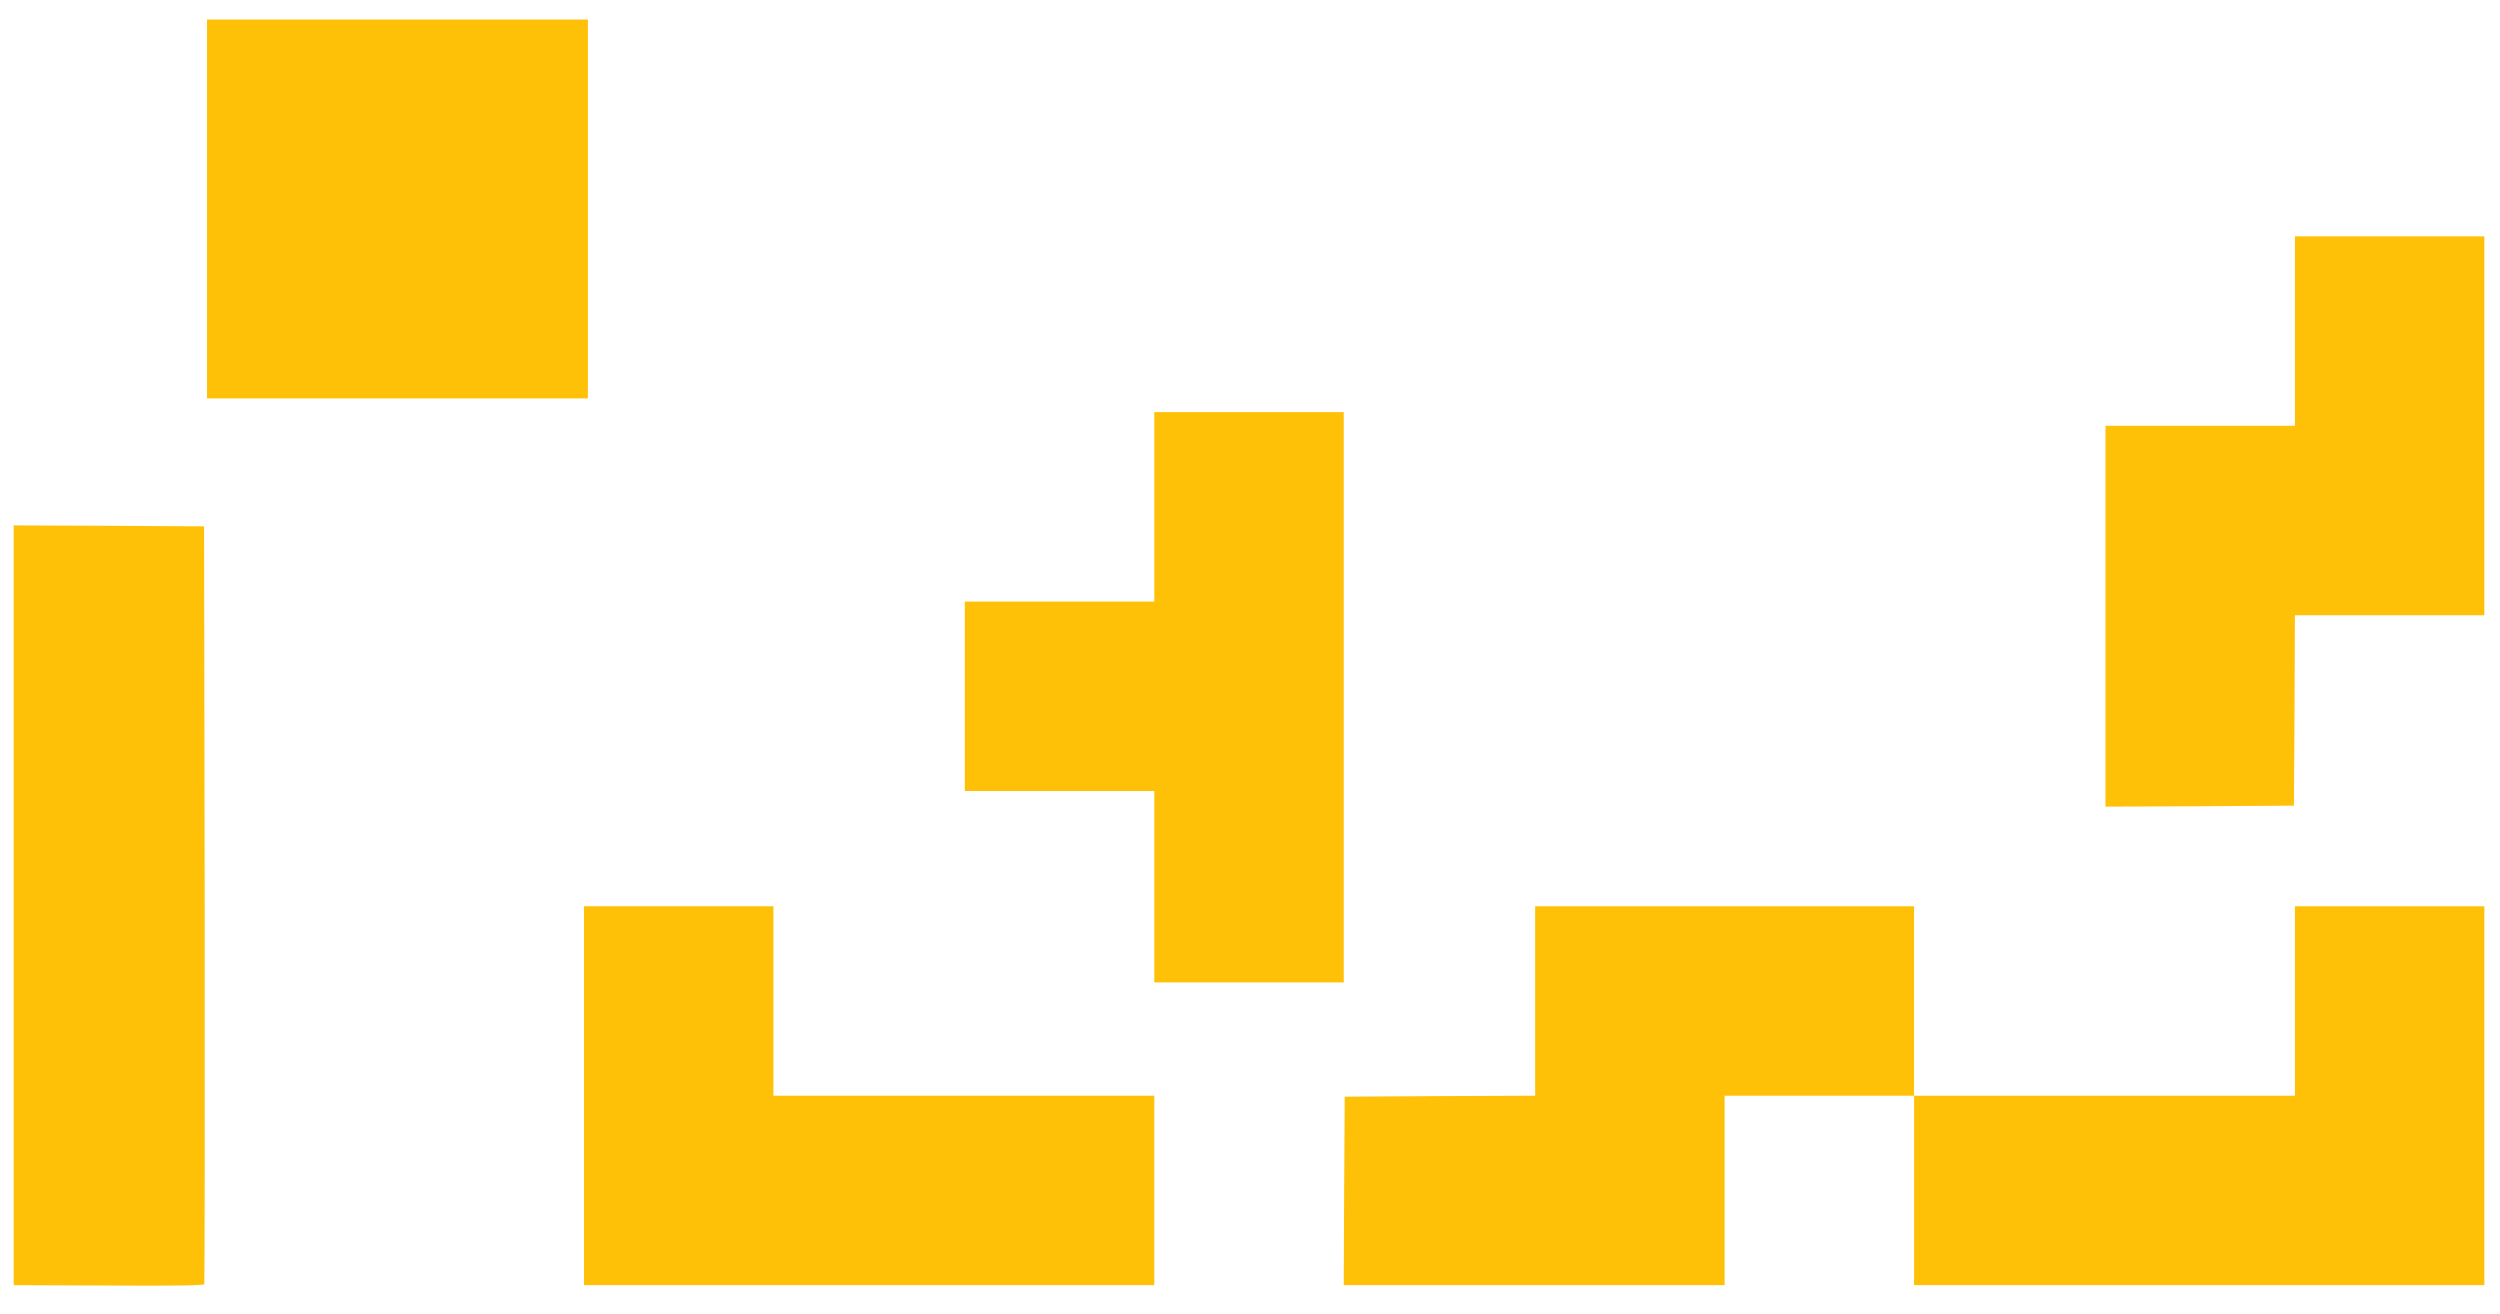
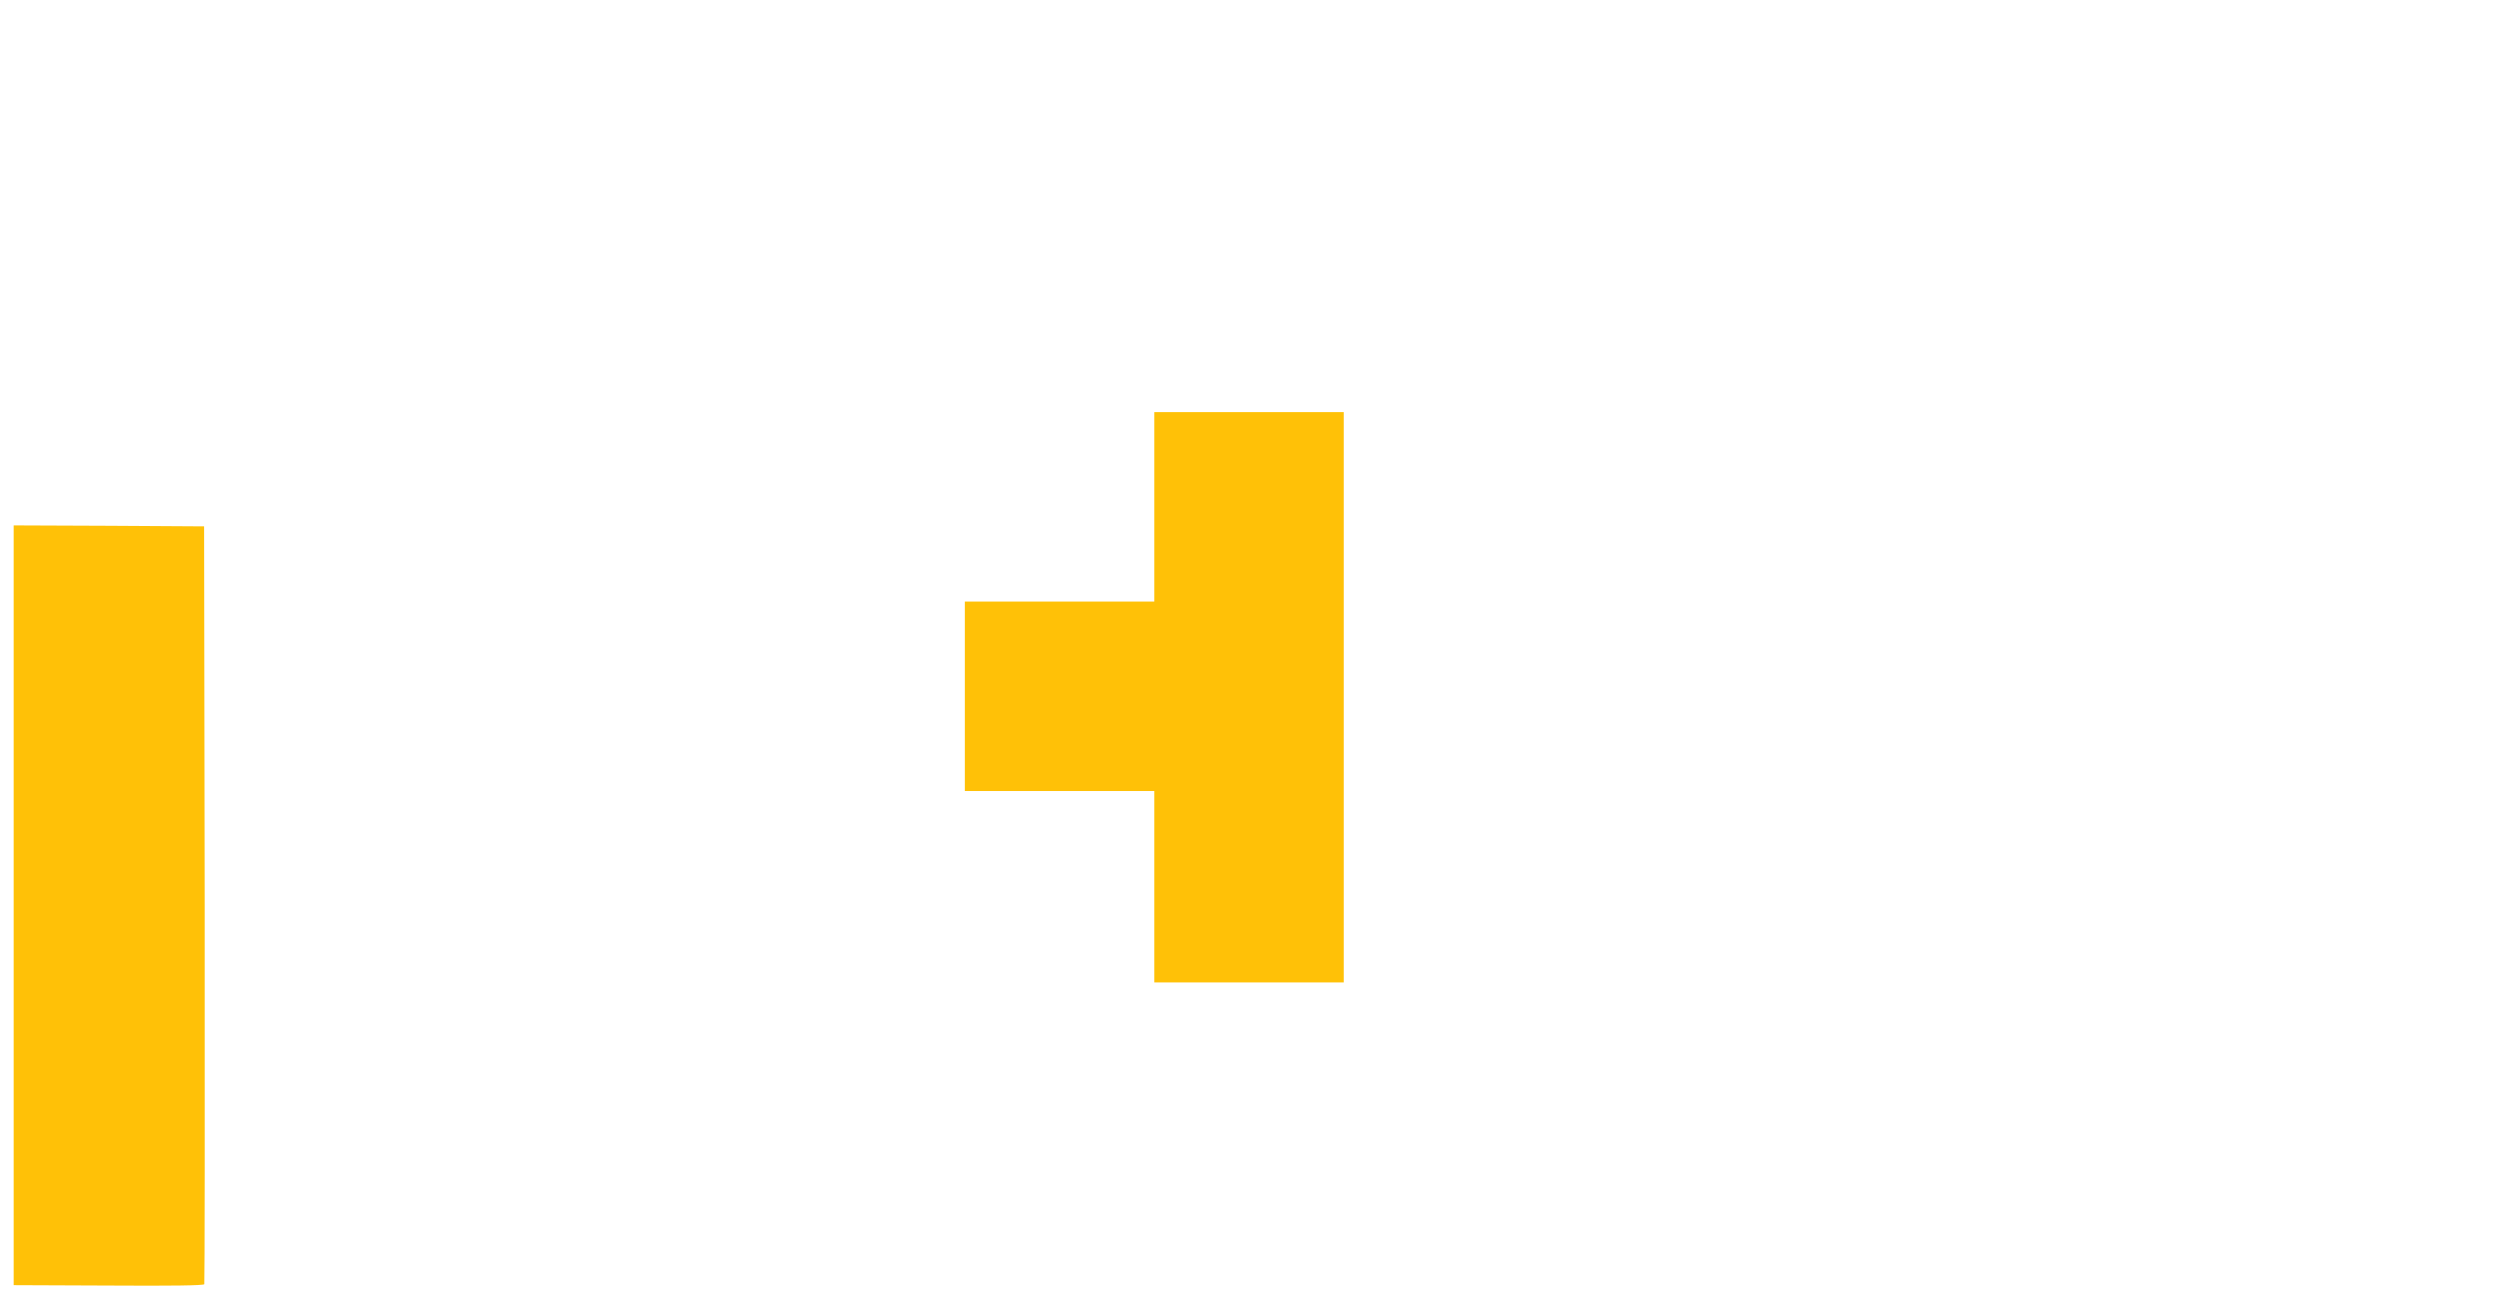
<svg xmlns="http://www.w3.org/2000/svg" version="1.0" width="1280pt" height="673pt" viewBox="0 0 1280 673" preserveAspectRatio="xMidYMid meet">
  <g transform="translate(0,673) scale(0.1,-0.1)" fill="#ffc107" stroke="none">
-     <path d="M1060 5660 l0 -970 975 0 975 0 0 970 0 970 -975 0 -975 0 0 -970z" />
-     <path d="M11750 5035 l0 -485 -485 0 -485 0 0 -975 0 -975 483 2 482 3 3 488 2 487 485 0 485 0 0 970 0 970 -485 0 -485 0 0 -485z" />
    <path d="M5910 4135 l0 -485 -485 0 -485 0 0 -485 0 -485 485 0 485 0 0 -490 0 -490 485 0 485 0 0 1460 0 1460 -485 0 -485 0 0 -485z" />
    <path d="M70 2095 l0 -1945 486 -2 c318 -2 488 0 490 7 2 6 3 881 2 1945 l-3 1935 -487 3 -488 2 0 -1945z" />
-     <path d="M2990 1120 l0 -970 1460 0 1460 0 0 485 0 485 -975 0 -975 0 0 485 0 485 -485 0 -485 0 0 -970z" />
-     <path d="M7860 1605 l0 -485 -487 -2 -488 -3 -3 -483 -2 -482 975 0 975 0 0 485 0 485 485 0 485 0 0 -485 0 -485 1460 0 1460 0 0 970 0 970 -485 0 -485 0 0 -485 0 -485 -975 0 -975 0 0 485 0 485 -970 0 -970 0 0 -485z" />
  </g>
</svg>